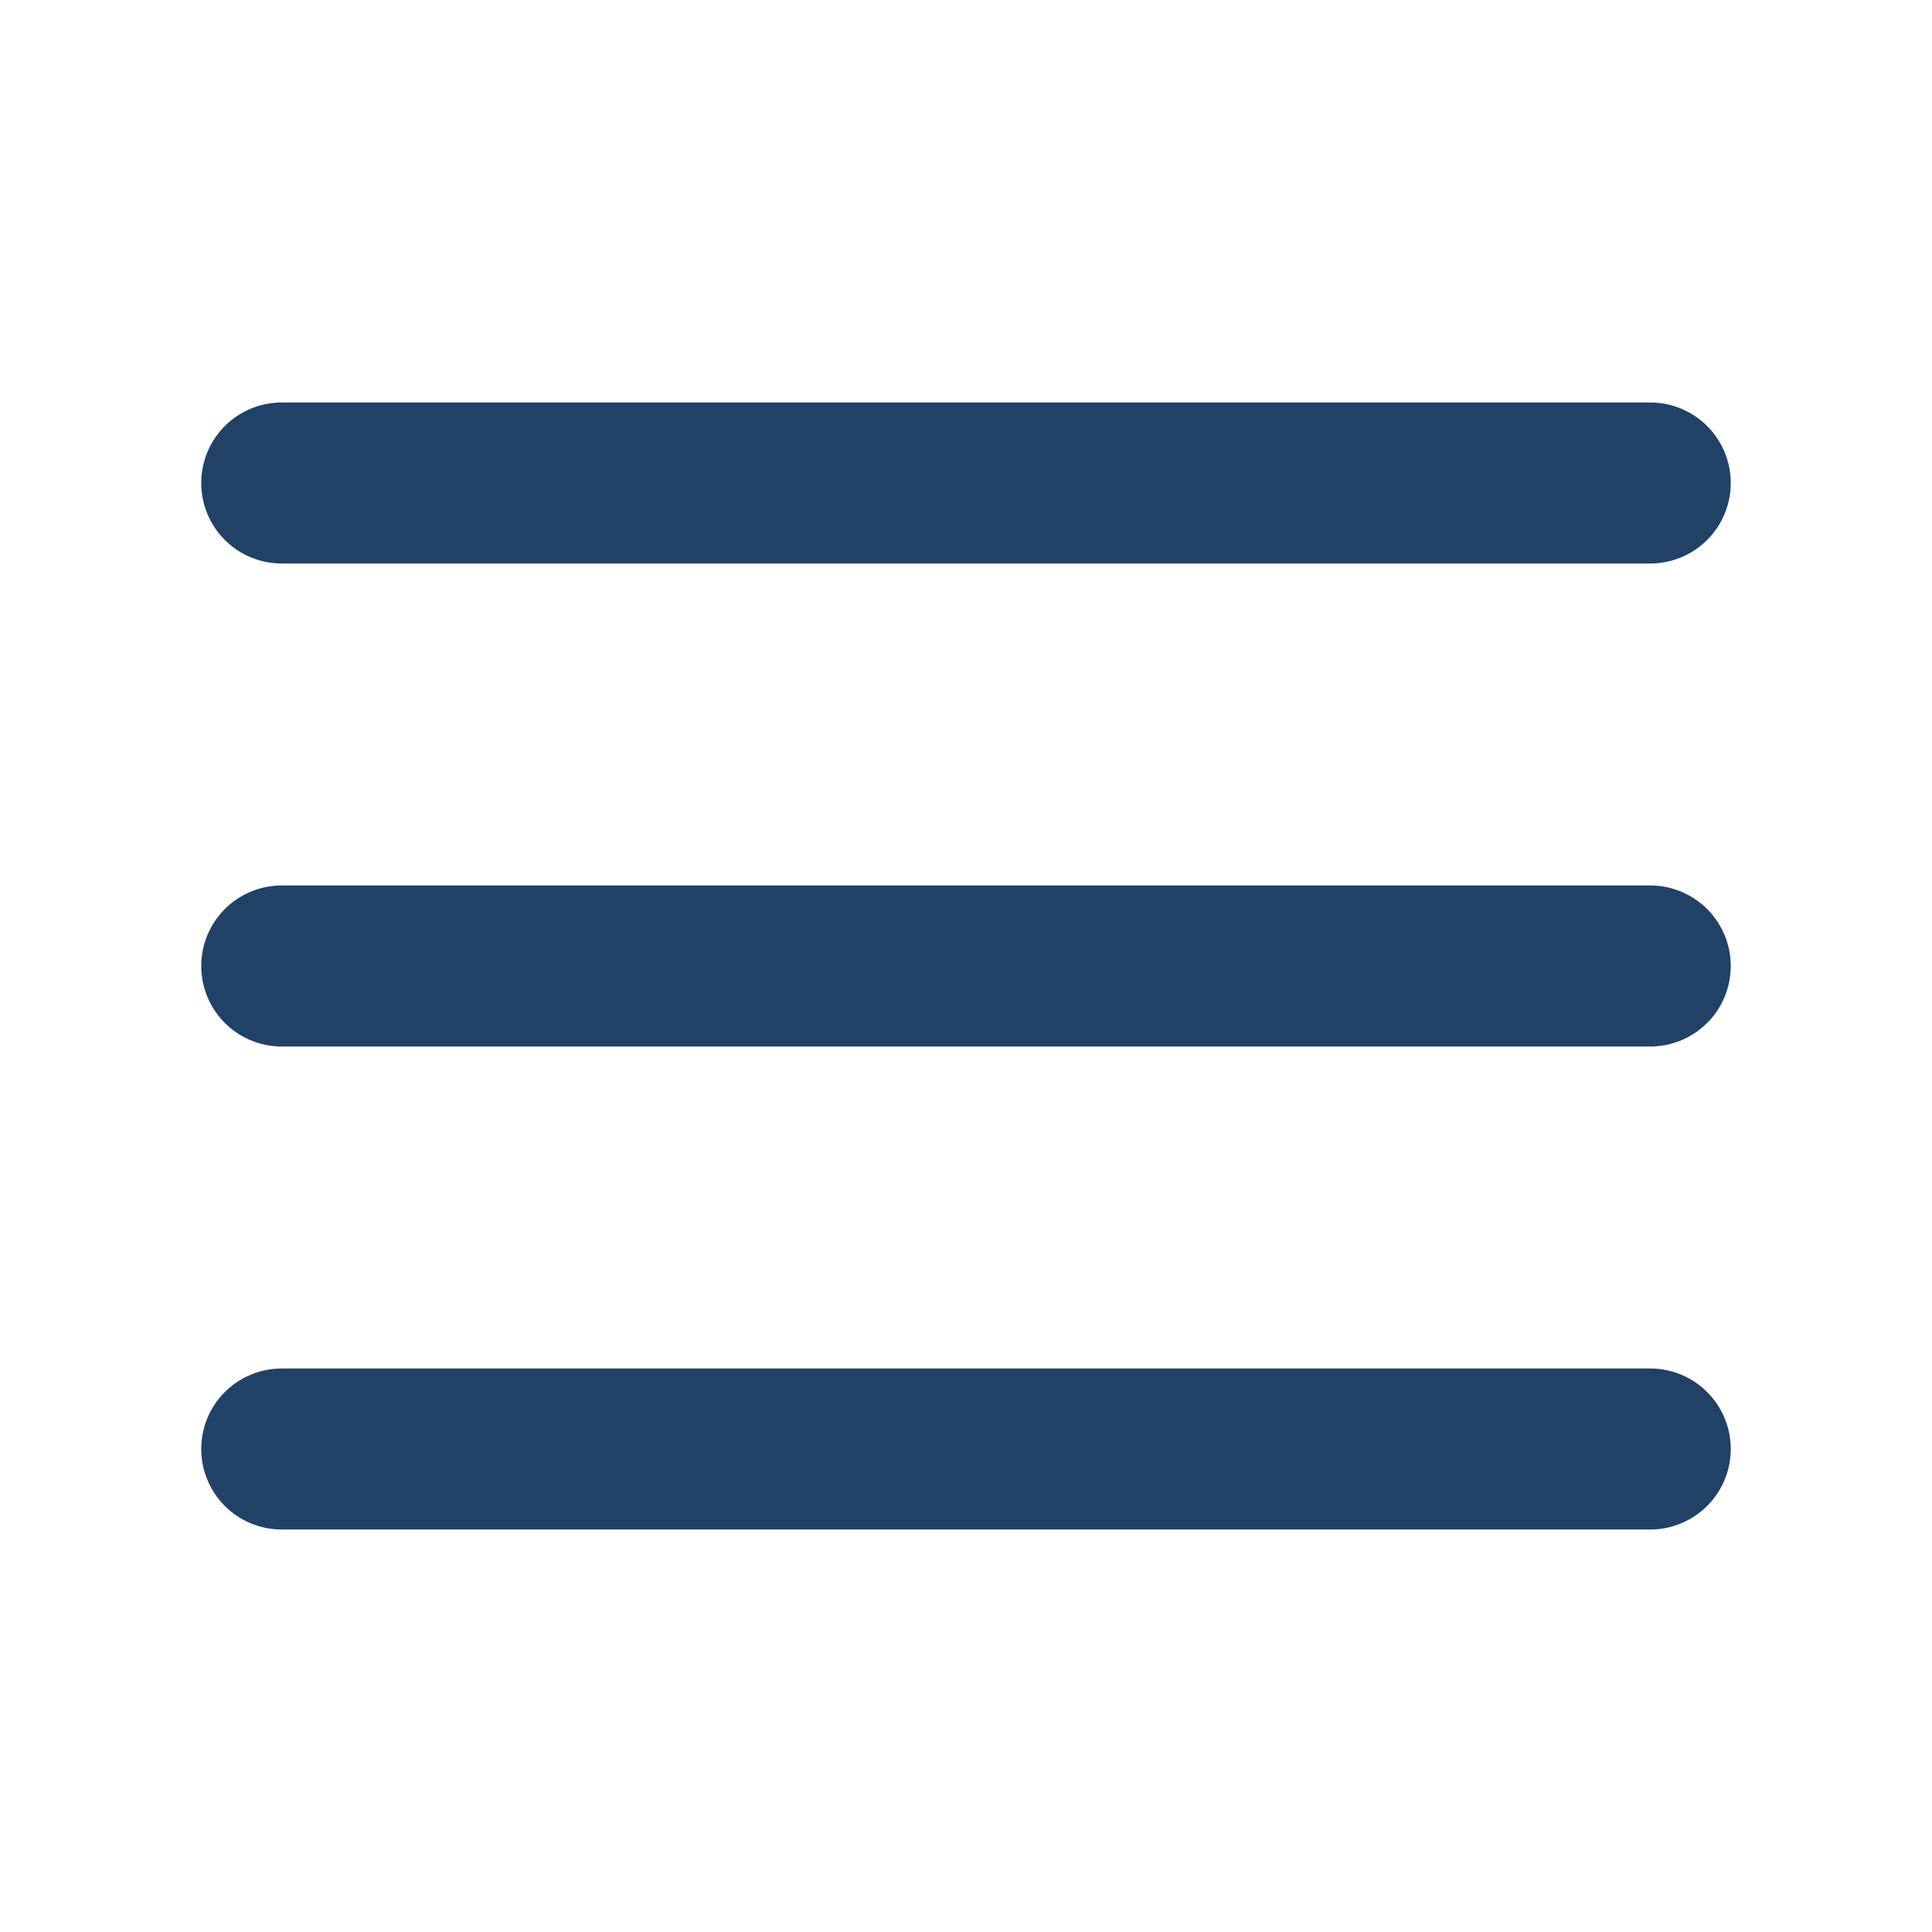
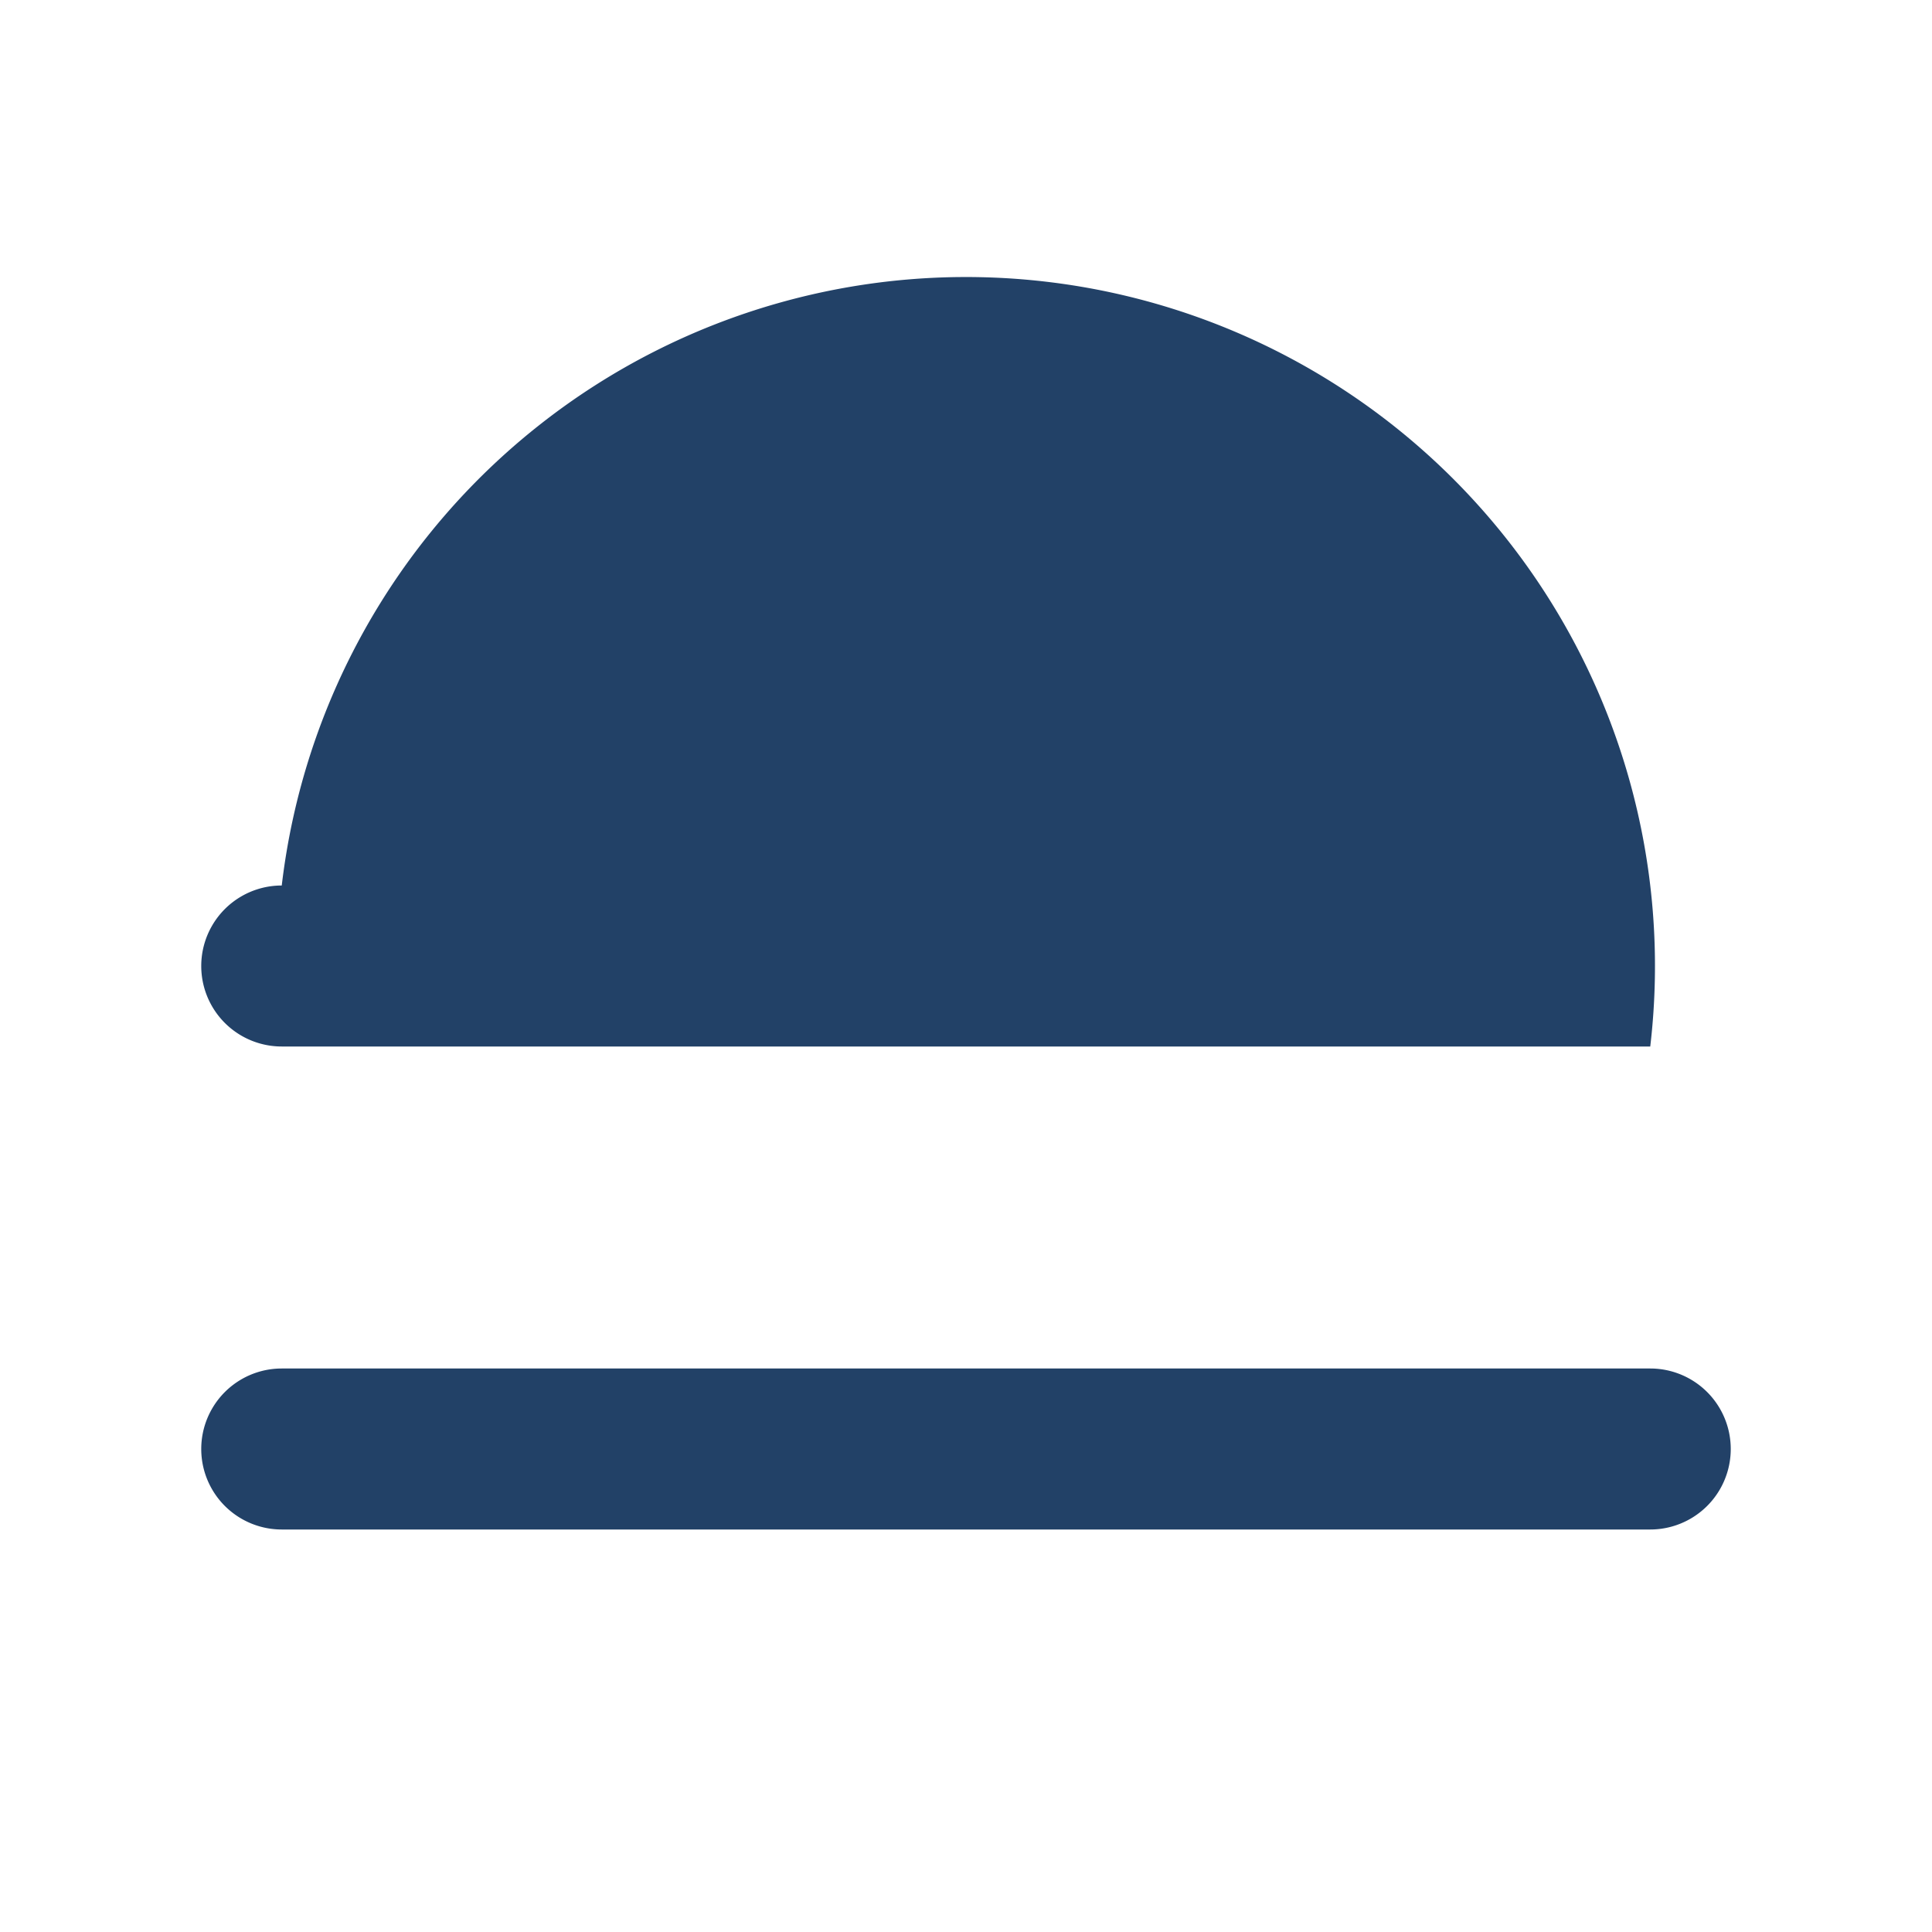
<svg xmlns="http://www.w3.org/2000/svg" width="48px" height="48px" viewBox="0 0 48 48">
  <title>70 Basic icons by Xicons.co</title>
-   <path d="M41,14H7a2,2,0,0,1,0-4H41A2,2,0,0,1,41,14Z" fill="#224167" />
-   <path d="M41,26H7a2,2,0,0,1,0-4H41A2,2,0,0,1,41,26Z" fill="#224167" />
+   <path d="M41,26H7a2,2,0,0,1,0-4A2,2,0,0,1,41,26Z" fill="#224167" />
  <path d="M41,38H7a2,2,0,0,1,0-4H41A2,2,0,0,1,41,38Z" fill="#224167" />
</svg>